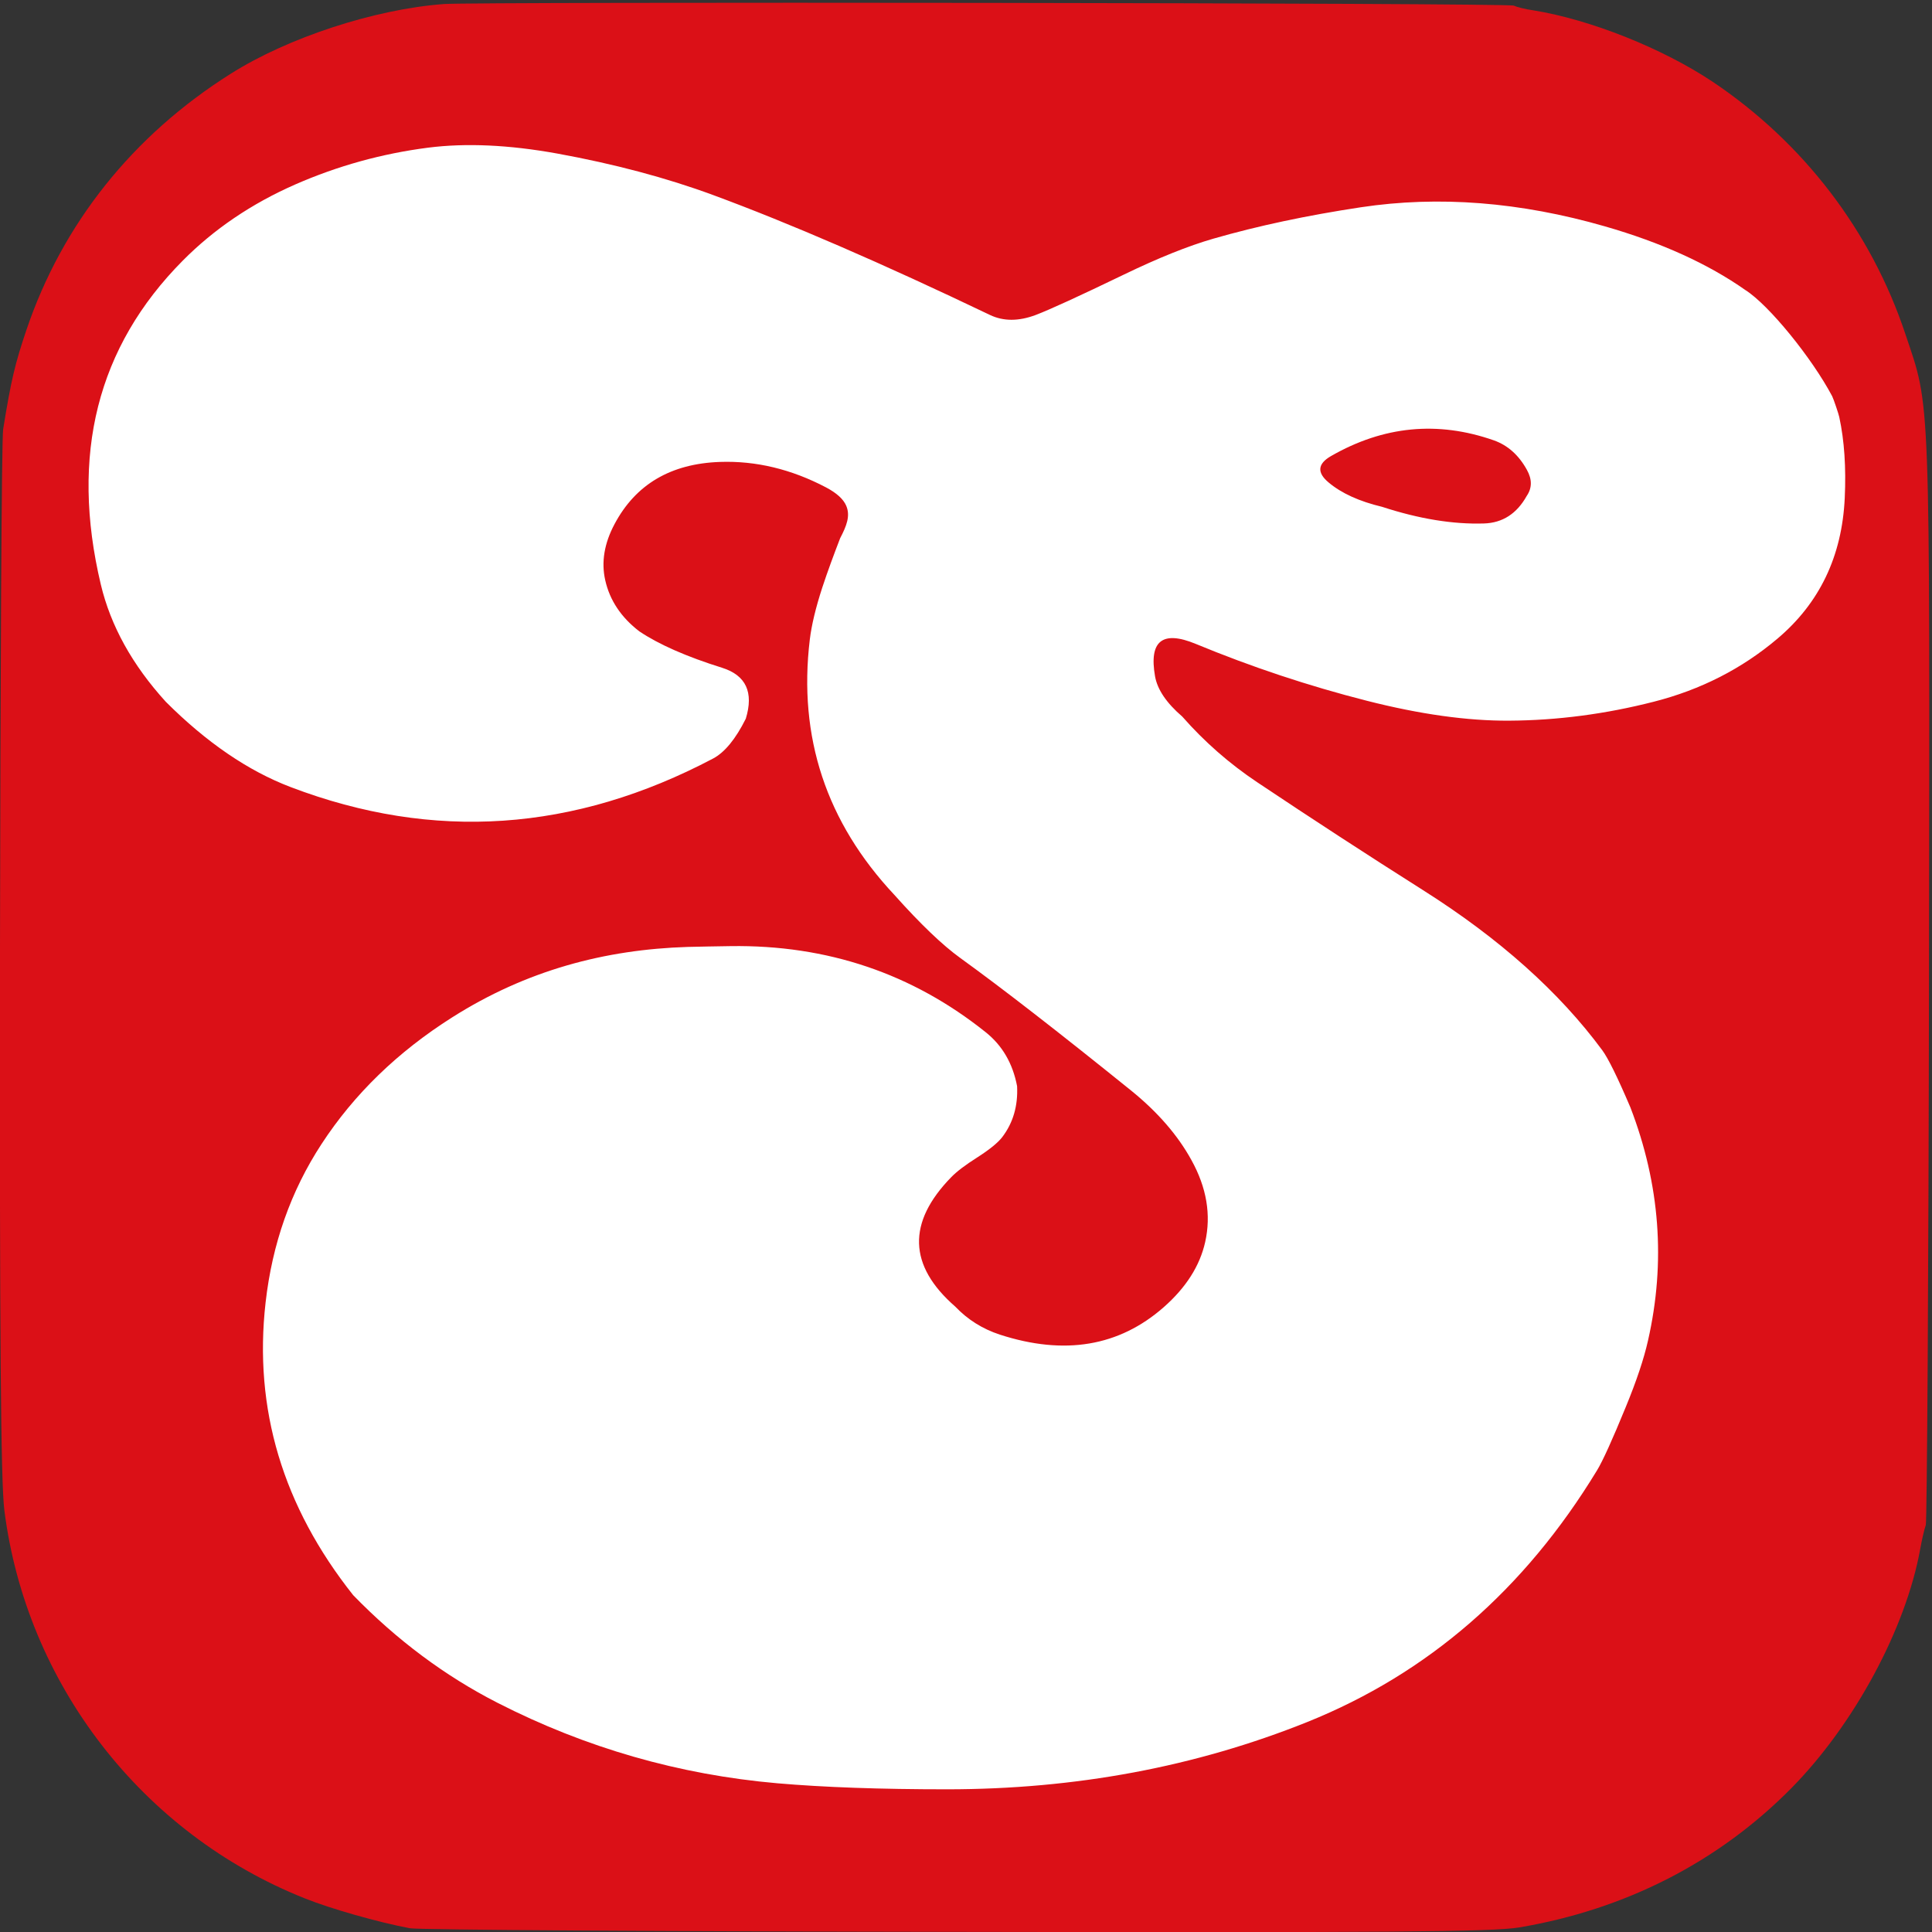
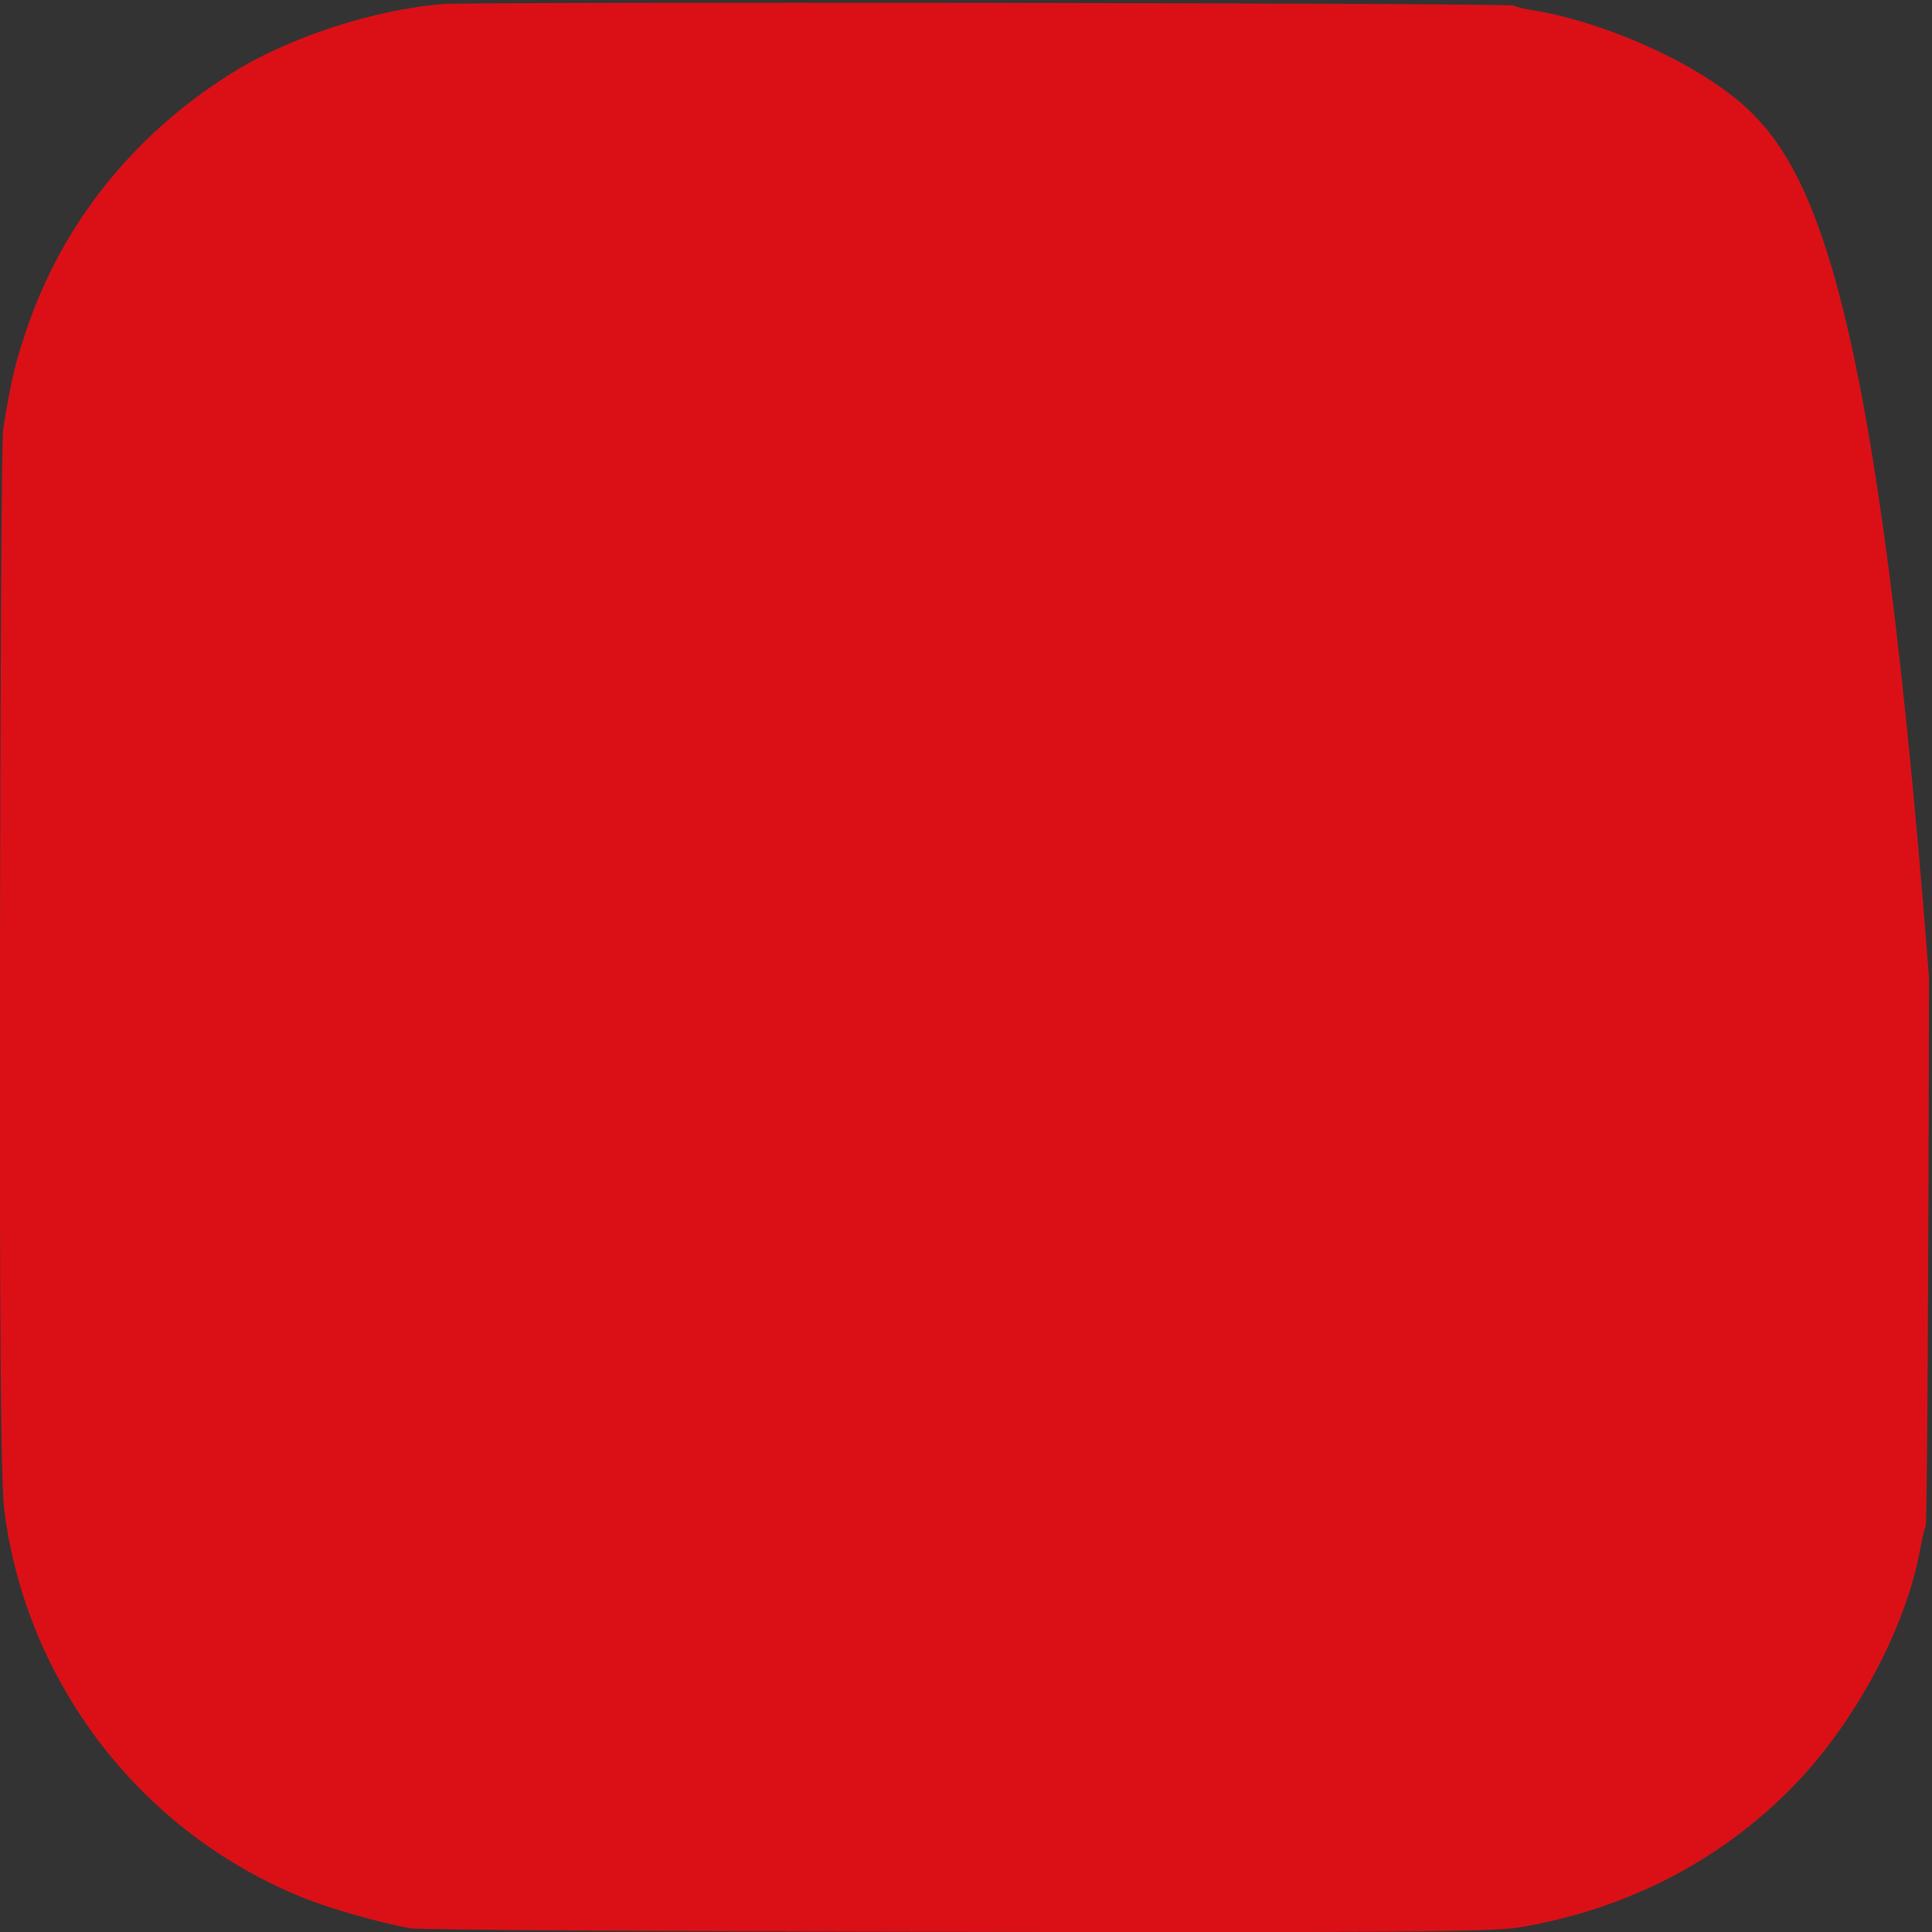
<svg xmlns="http://www.w3.org/2000/svg" width="100%" height="100%" viewBox="0 0 16 16" version="1.1" xml:space="preserve" style="fill-rule:evenodd;clip-rule:evenodd;stroke-linejoin:round;stroke-miterlimit:2;">
  <rect x="0" y="0" width="16" height="16" fill="#333333" stroke="none" />
  <g transform="matrix(0.1,0,0,-0.1,-248,264)">
    <g transform="matrix(0.033,0,0,0.033,2475.84,2473.94)">
-       <path d="M1240,5022C1066,5009 849,4938 705,4847C459,4692 282,4470 192,4203C164,4120 154,4079 134,3955C130,3933 127,3335 126,2627C125,1677 128,1313 137,1242C192,807 482,431 891,268C956,242 1075,208 1155,193C1177,189 1794,185 2525,184C3619,182 3870,184 3938,195C4205,240 4438,359 4621,544C4779,704 4909,945 4945,1145C4949,1167 4955,1194 4959,1205C4962,1216 4966,1835 4967,2580C4969,4068 4971,4005 4908,4193C4822,4452 4652,4674 4424,4827C4298,4911 4117,4983 3975,5006C3953,5009 3931,5015 3925,5018C3916,5025 1316,5028 1240,5022Z" style="fill:rgb(219,16,23);fill-rule:nonzero;" />
+       <path d="M1240,5022C1066,5009 849,4938 705,4847C459,4692 282,4470 192,4203C164,4120 154,4079 134,3955C130,3933 127,3335 126,2627C125,1677 128,1313 137,1242C192,807 482,431 891,268C956,242 1075,208 1155,193C1177,189 1794,185 2525,184C3619,182 3870,184 3938,195C4205,240 4438,359 4621,544C4779,704 4909,945 4945,1145C4949,1167 4955,1194 4959,1205C4962,1216 4966,1835 4967,2580C4822,4452 4652,4674 4424,4827C4298,4911 4117,4983 3975,5006C3953,5009 3931,5015 3925,5018C3916,5025 1316,5028 1240,5022Z" style="fill:rgb(219,16,23);fill-rule:nonzero;" />
    </g>
    <g transform="matrix(0.703,0,0,-0.703,2403.42,2786.81)">
-       <path d="M314.54,243C317.305,244.745 322.383,251.003 324.77,255.51C324.929,255.811 325.56,257.695 325.604,257.96C325.606,257.97 325.608,257.98 325.61,257.99C326.203,260.737 326.417,263.907 326.25,267.5C325.93,274.36 323.283,279.887 318.31,284.08C314.123,287.62 309.27,290.093 303.75,291.5C298.063,292.953 292.393,293.697 286.74,293.73C281.807,293.763 276.203,292.98 269.93,291.38C263.07,289.633 256.353,287.4 249.78,284.68C245.867,283.067 244.273,284.34 245,288.5C245.273,290.06 246.343,291.643 248.21,293.25C250.81,296.21 253.75,298.787 257.03,300.98C263.49,305.3 270,309.537 276.56,313.69C285.56,319.383 292.603,325.673 297.69,332.56C298.39,333.513 299.493,335.757 301,339.29C304.487,348.35 305.177,357.51 303.07,366.77C302.59,368.91 301.72,371.51 300.46,374.57C298.867,378.463 297.733,380.96 297.06,382.06C288.52,396.1 277.147,405.977 262.94,411.69C249.767,416.977 235.617,419.62 220.49,419.62C212.65,419.62 205.99,419.383 200.51,418.91C188.923,417.897 177.94,414.74 167.56,409.44C161.36,406.273 155.687,402.043 150.54,396.75C142.24,386.29 138.8,374.8 140.22,362.28C141,355.367 143.193,349.147 146.8,343.62C150.64,337.733 155.77,332.757 162.19,328.69C170.93,323.143 180.187,320.689 189.956,320.384C190.679,320.361 193.776,320.307 195,320.29C206.387,320.13 216.407,323.513 225.06,330.44C227.013,332 228.243,334.117 228.75,336.79C228.863,339.11 228.28,341.11 227,342.79C226.487,343.457 225.507,344.253 224.06,345.18C222.66,346.067 221.64,346.84 221,347.5C215.78,352.847 215.933,357.93 221.46,362.75C222.927,364.29 224.683,365.393 226.73,366.06C234.337,368.527 240.77,367.447 246.03,362.82C248.657,360.507 250.283,357.947 250.91,355.14C251.623,351.953 251.083,348.74 249.29,345.5C247.683,342.573 245.317,339.843 242.19,337.31C233.663,330.43 226.953,325.223 222.06,321.69C219.953,320.17 217.363,317.69 214.29,314.25C206.27,305.697 202.95,295.673 204.33,284.18C204.537,282.467 205.027,280.423 205.8,278.05C206.46,276.05 207.149,274.205 207.907,272.234C208.671,270.771 209.127,269.597 208.62,268.41C208.287,267.63 207.493,266.91 206.24,266.25C202.153,264.103 197.99,263.103 193.75,263.25C187.957,263.45 183.817,265.89 181.33,270.57C180.117,272.843 179.75,275.047 180.23,277.18C180.763,279.553 182.103,281.563 184.25,283.21C186.557,284.757 189.807,286.187 194,287.5C196.813,288.387 197.743,290.387 196.79,293.5C195.59,295.9 194.307,297.463 192.94,298.19C176.567,306.83 159.983,307.953 143.19,301.56C138.17,299.653 133.26,296.3 128.46,291.5C124.52,287.167 121.97,282.563 120.81,277.69C117.177,262.41 120.39,249.697 130.45,239.55C134.143,235.823 138.56,232.83 143.7,230.57C148.7,228.377 153.92,226.93 159.36,226.23C163.827,225.663 168.897,225.893 174.57,226.92C181.303,228.147 187.427,229.777 192.94,231.81C201.973,235.143 212.847,239.853 225.56,245.94C227.14,246.693 228.933,246.693 230.94,245.94C232.573,245.32 236.03,243.737 241.31,241.19C245.39,239.217 248.91,237.803 251.87,236.95C257.097,235.443 262.89,234.21 269.25,233.25C278.417,231.87 288,232.62 298,235.5C304.627,237.407 310.14,239.907 314.54,243ZM271.75,268.54C276.097,269.96 280.097,270.613 283.75,270.5C285.937,270.433 287.617,269.35 288.79,267.25C289.423,266.323 289.43,265.303 288.81,264.19C287.85,262.443 286.543,261.28 284.89,260.7C278.29,258.393 271.903,259.013 265.73,262.56C264.143,263.473 264.053,264.513 265.46,265.68C266.973,266.947 269.07,267.9 271.75,268.54Z" style="fill:white;fill-rule:nonzero;" />
-     </g>
+       </g>
  </g>
</svg>